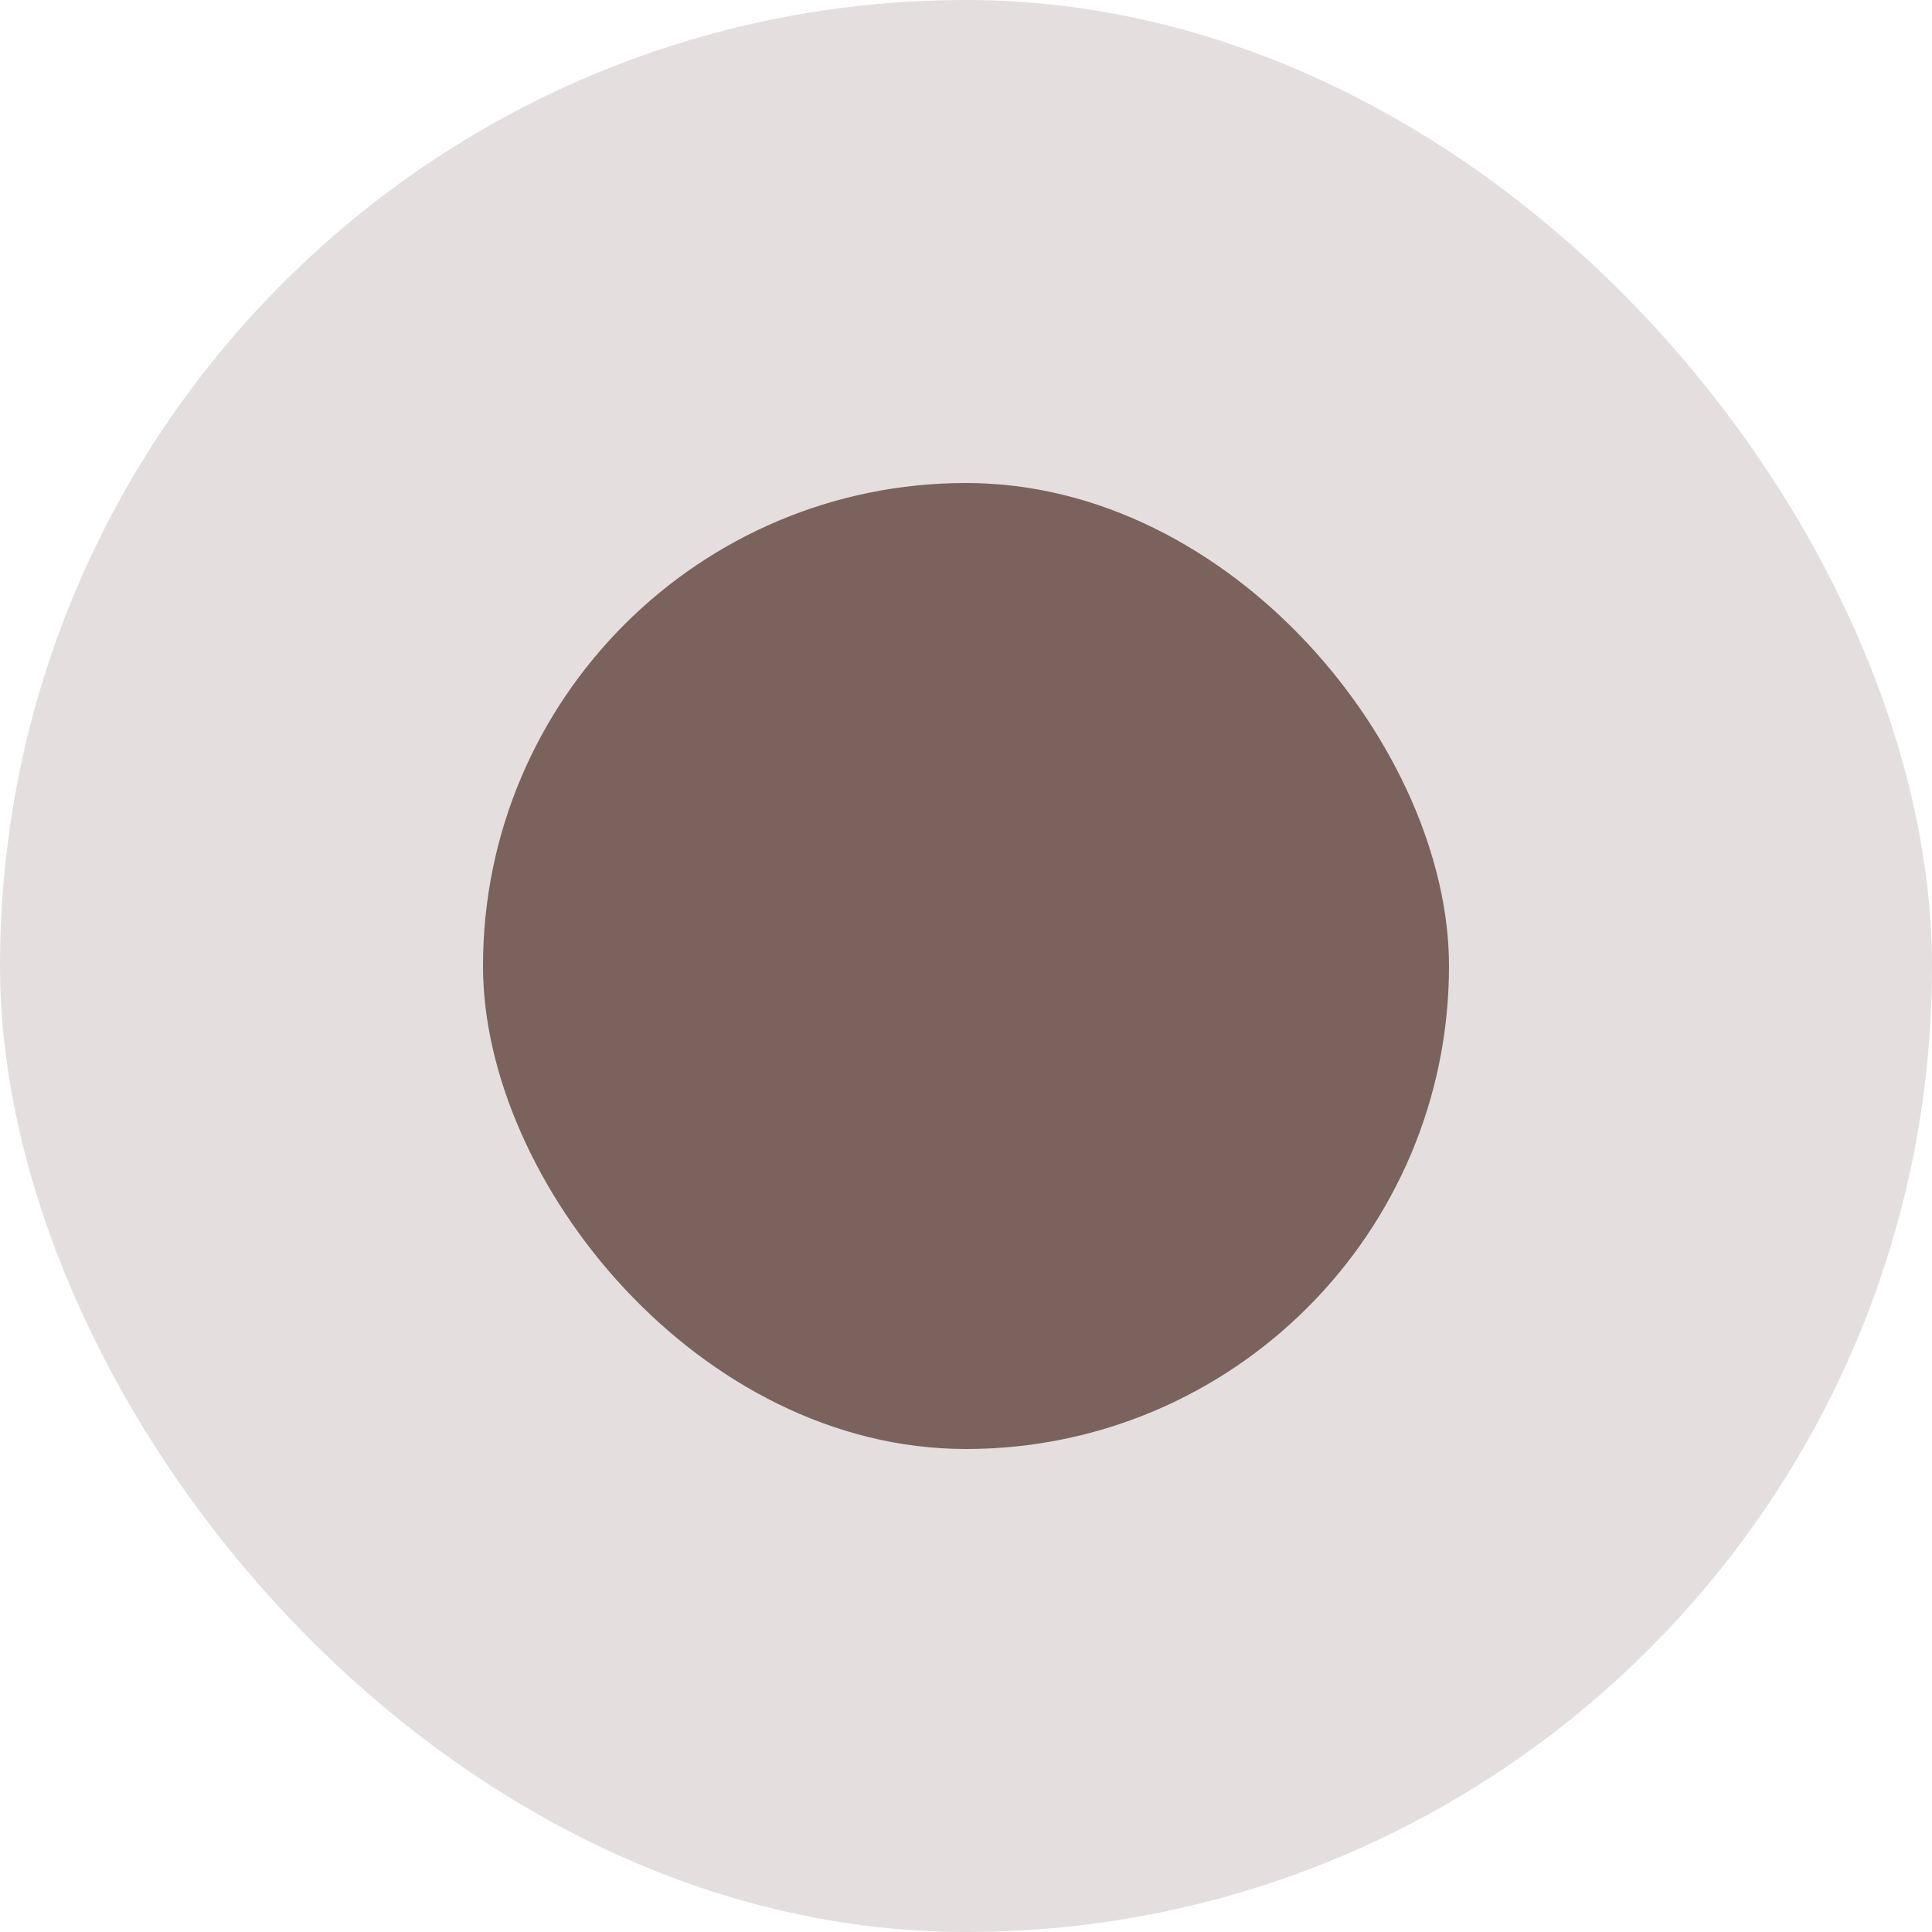
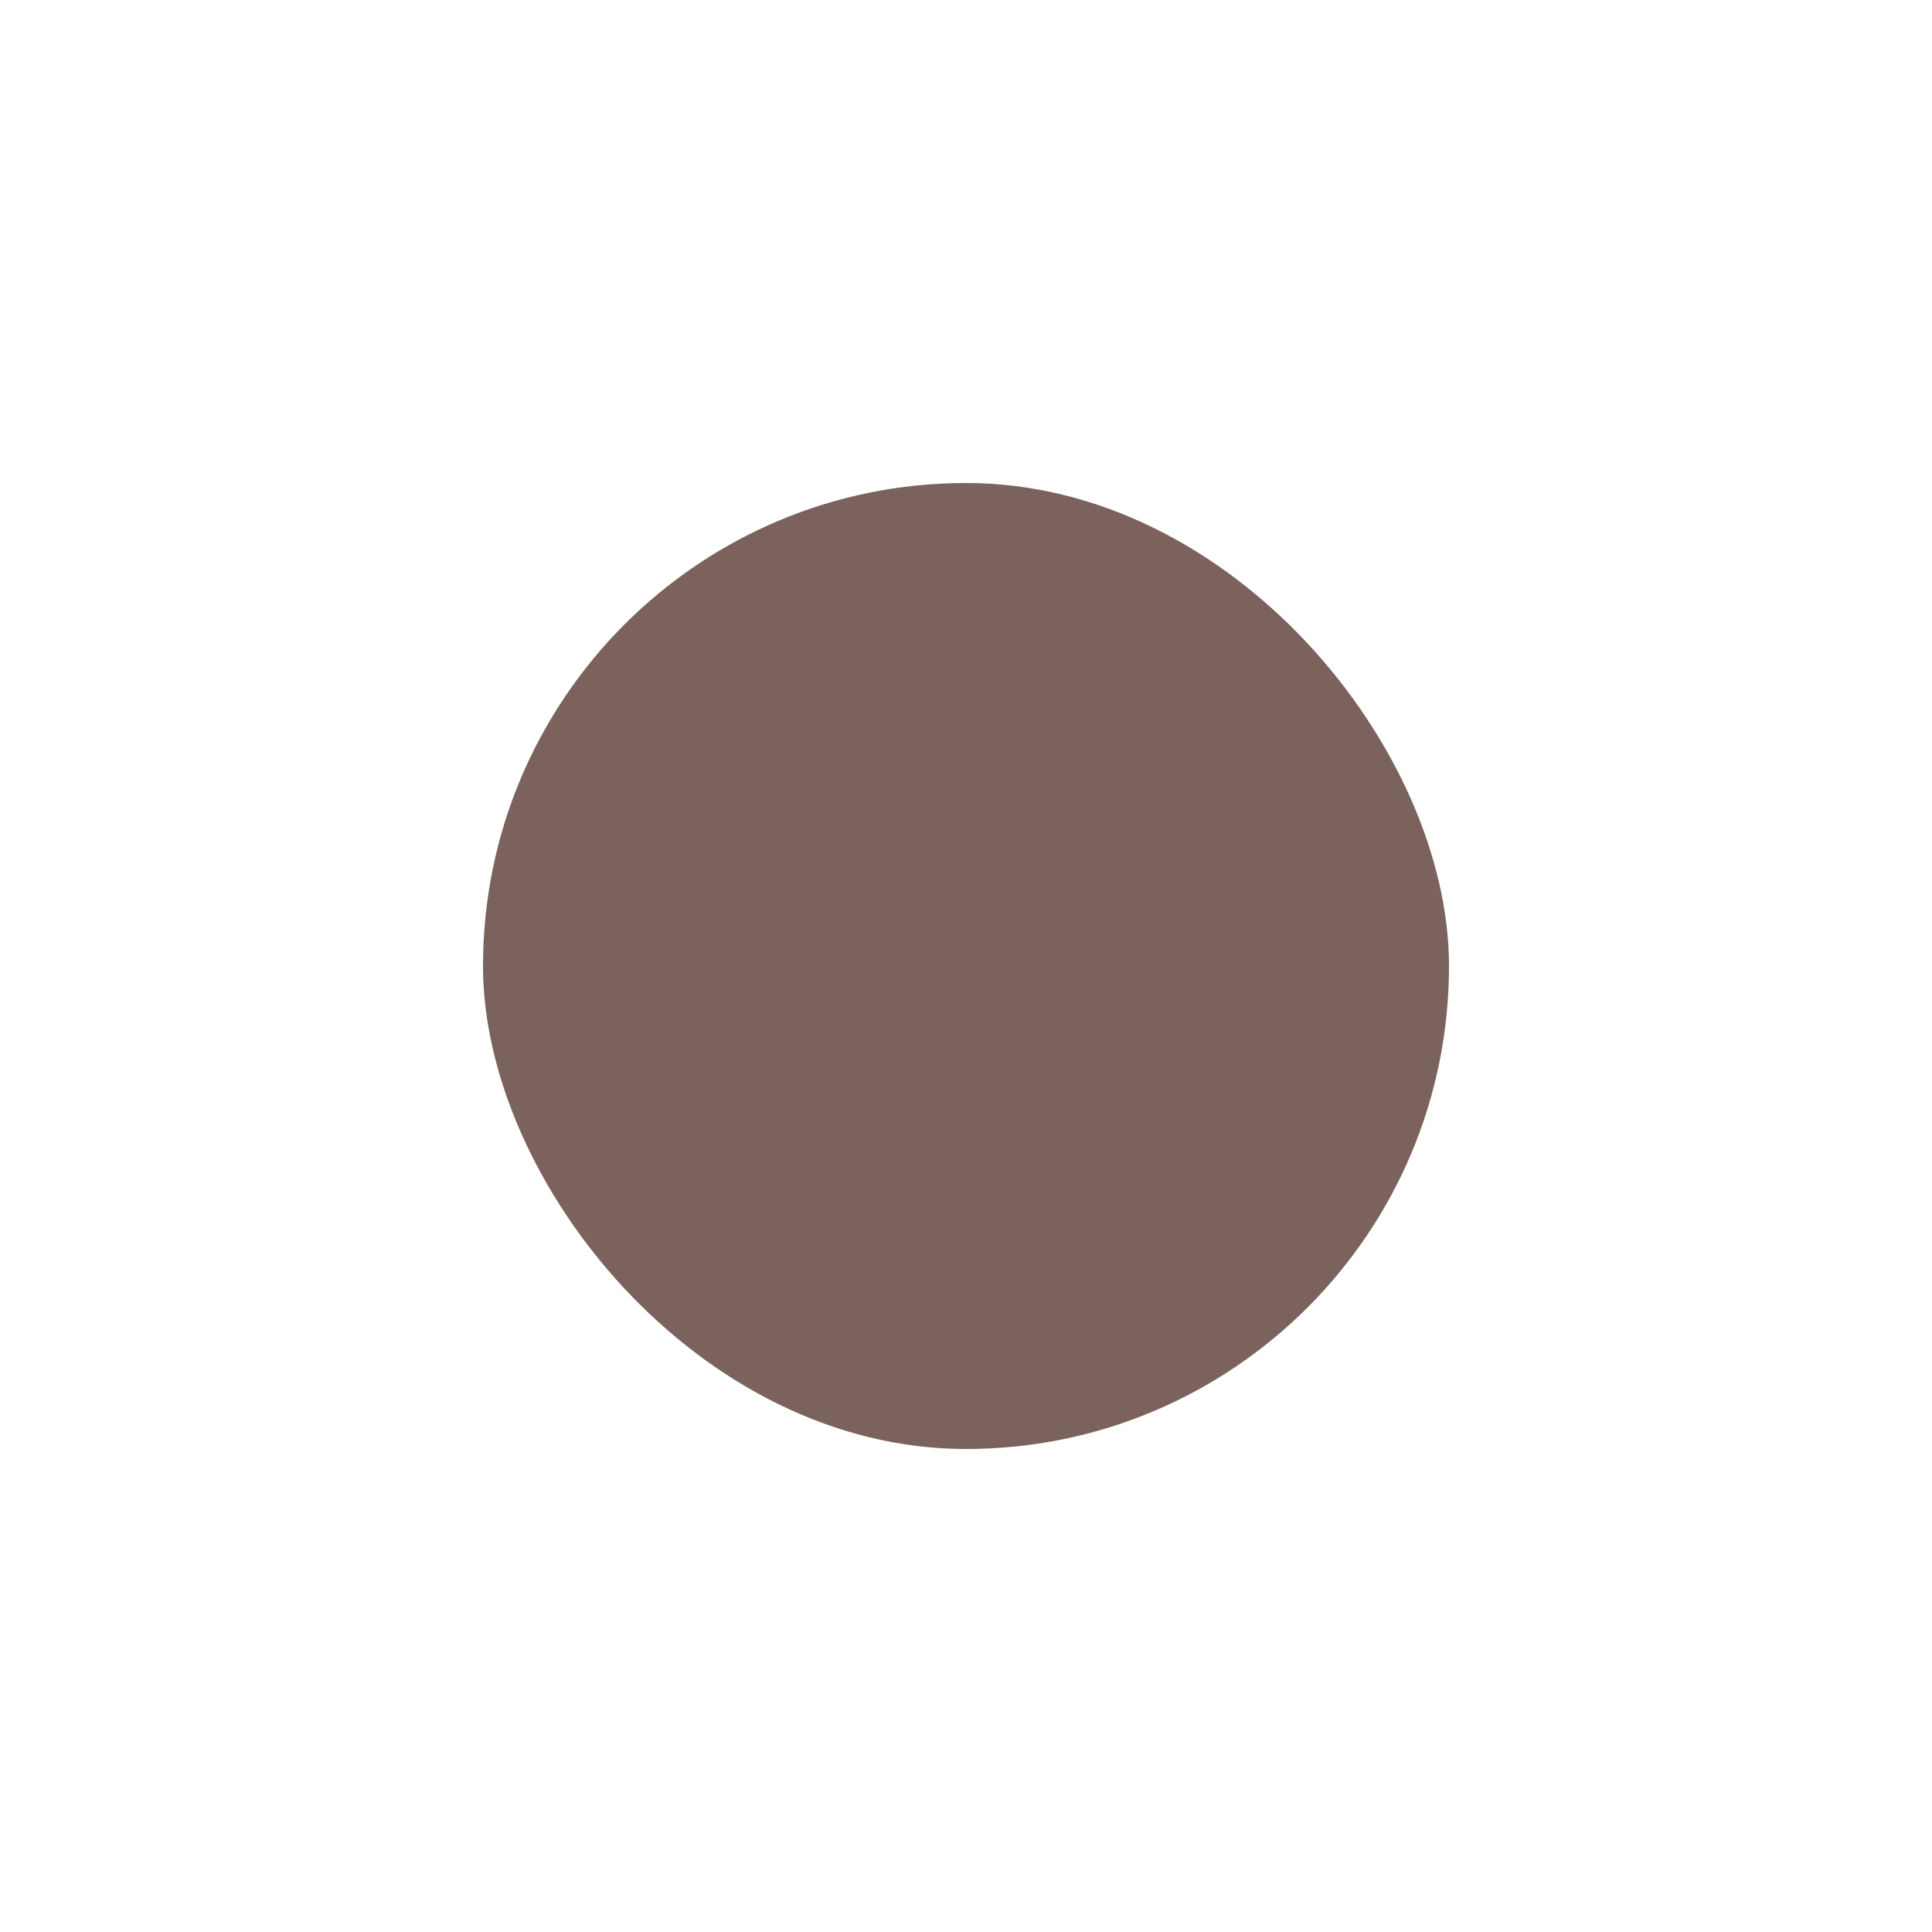
<svg xmlns="http://www.w3.org/2000/svg" width="16" height="16" viewBox="0 0 16 16" fill="none" style="transition: none !important; animation-duration: 0s !important; animation-delay: -0s; animation-play-state: paused; fill: rgb(123, 98, 92); height: 16px; transition-property: none; visibility: visible; width: 16px">
-   <rect width="16" height="16" rx="8" fill="currentColor" fill-opacity="0.2" style="transition: none !important; animation-duration: 0s !important; animation-delay: -0s; animation-play-state: paused; fill: rgb(123, 98, 92); fill-opacity: 0.2; transform-origin: 0px 0px; transition-property: none; visibility: visible" />
  <rect x="4" y="4" width="8" height="8" rx="4" fill="currentColor" style="transition: none !important; animation-duration: 0s !important; animation-delay: -0s; animation-play-state: paused; fill: rgb(123, 98, 92); transform-origin: 0px 0px; transition-property: none; visibility: visible" />
</svg>